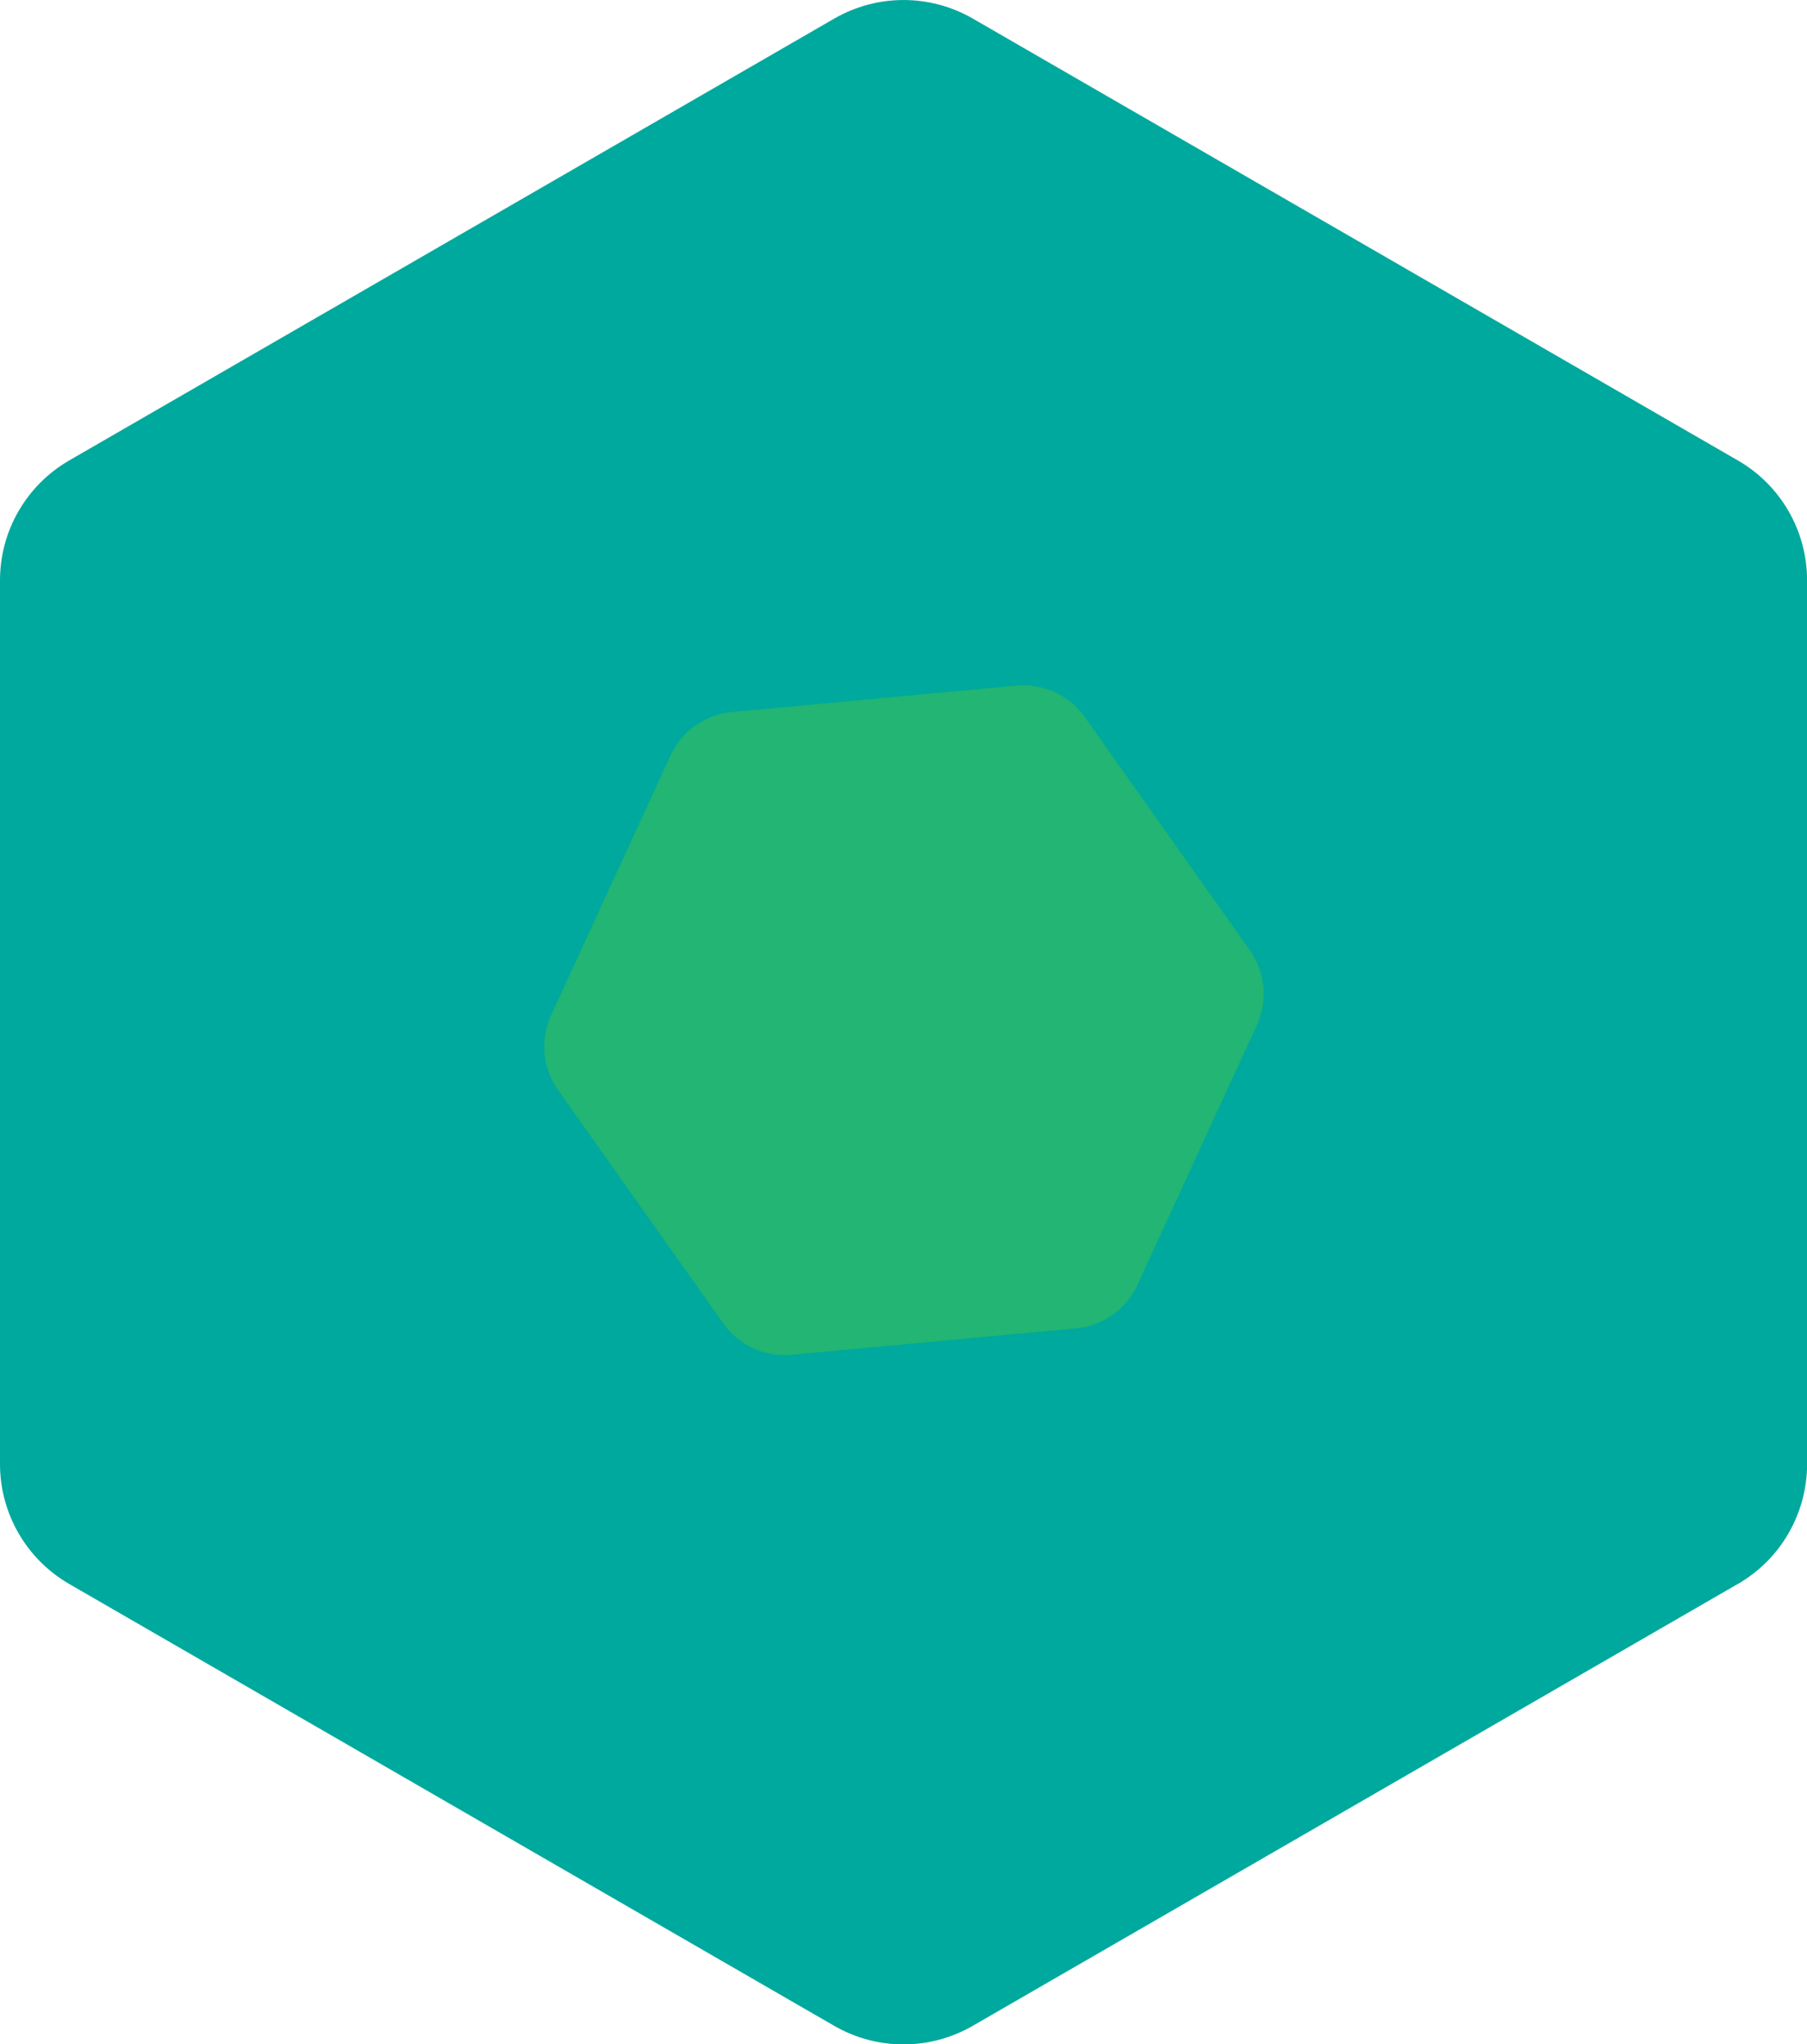
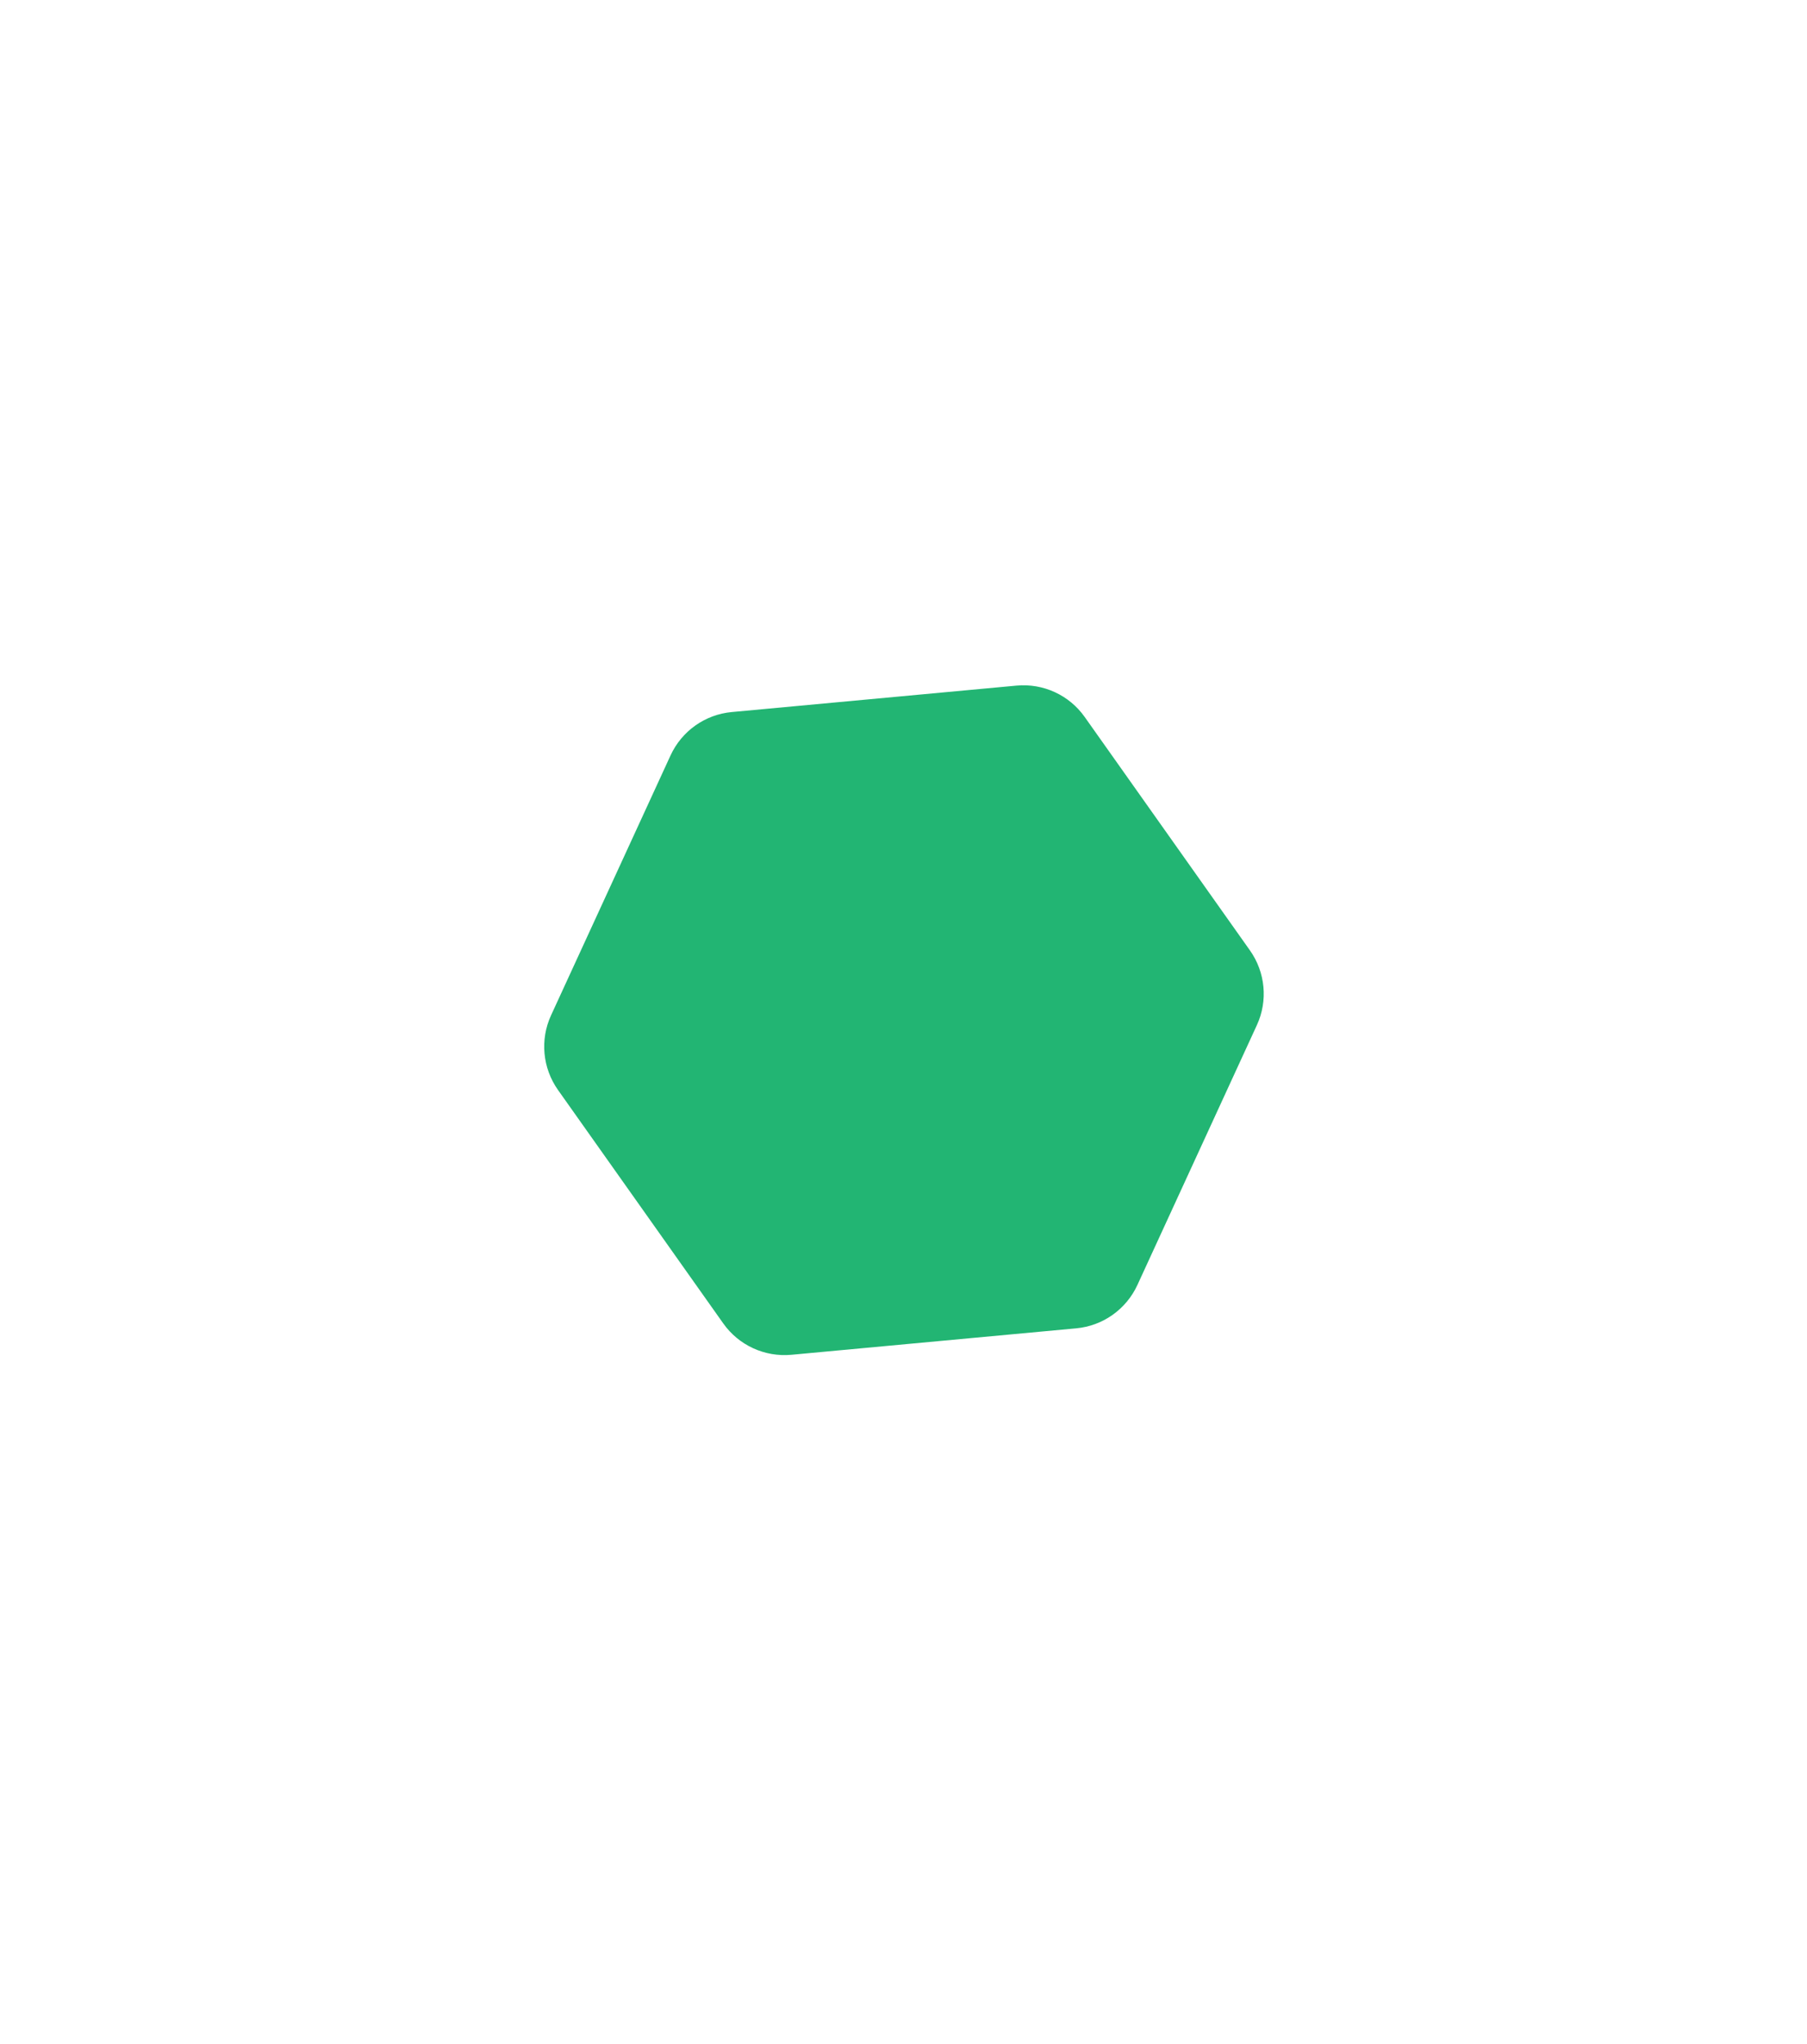
<svg xmlns="http://www.w3.org/2000/svg" id="Calque_2" data-name="Calque 2" viewBox="0 0 228.95 258.94">
  <defs>
    <style>
      .cls-1 {
        fill: #22b573;
      }

      .cls-2 {
        fill: #00a99d;
      }
    </style>
  </defs>
  <g id="Layer_1" data-name="Layer 1">
-     <path class="cls-2" d="m220.18,200.63l-96.94,55.97c-5.43,3.13-12.11,3.13-17.54,0L8.77,200.63C3.34,197.49,0,191.7,0,185.44v-111.93c0-6.27,3.34-12.05,8.77-15.19L105.71,2.35c5.43-3.13,12.11-3.13,17.54,0l96.94,55.97c5.43,3.13,8.77,8.92,8.77,15.19v111.93c0,6.27-3.34,12.05-8.77,15.19Z" />
    <path class="cls-1" d="m136.35,168.25l-36.08,3.35c-3.38.31-6.67-1.2-8.63-3.97l-20.94-29.57c-1.96-2.77-2.3-6.38-.88-9.46l15.14-32.92c1.42-3.08,4.37-5.18,7.76-5.49l36.08-3.35c3.38-.31,6.67,1.2,8.63,3.97l20.94,29.57c1.96,2.77,2.3,6.38.88,9.46l-15.14,32.92c-1.42,3.08-4.37,5.18-7.76,5.49Z" />
  </g>
</svg>